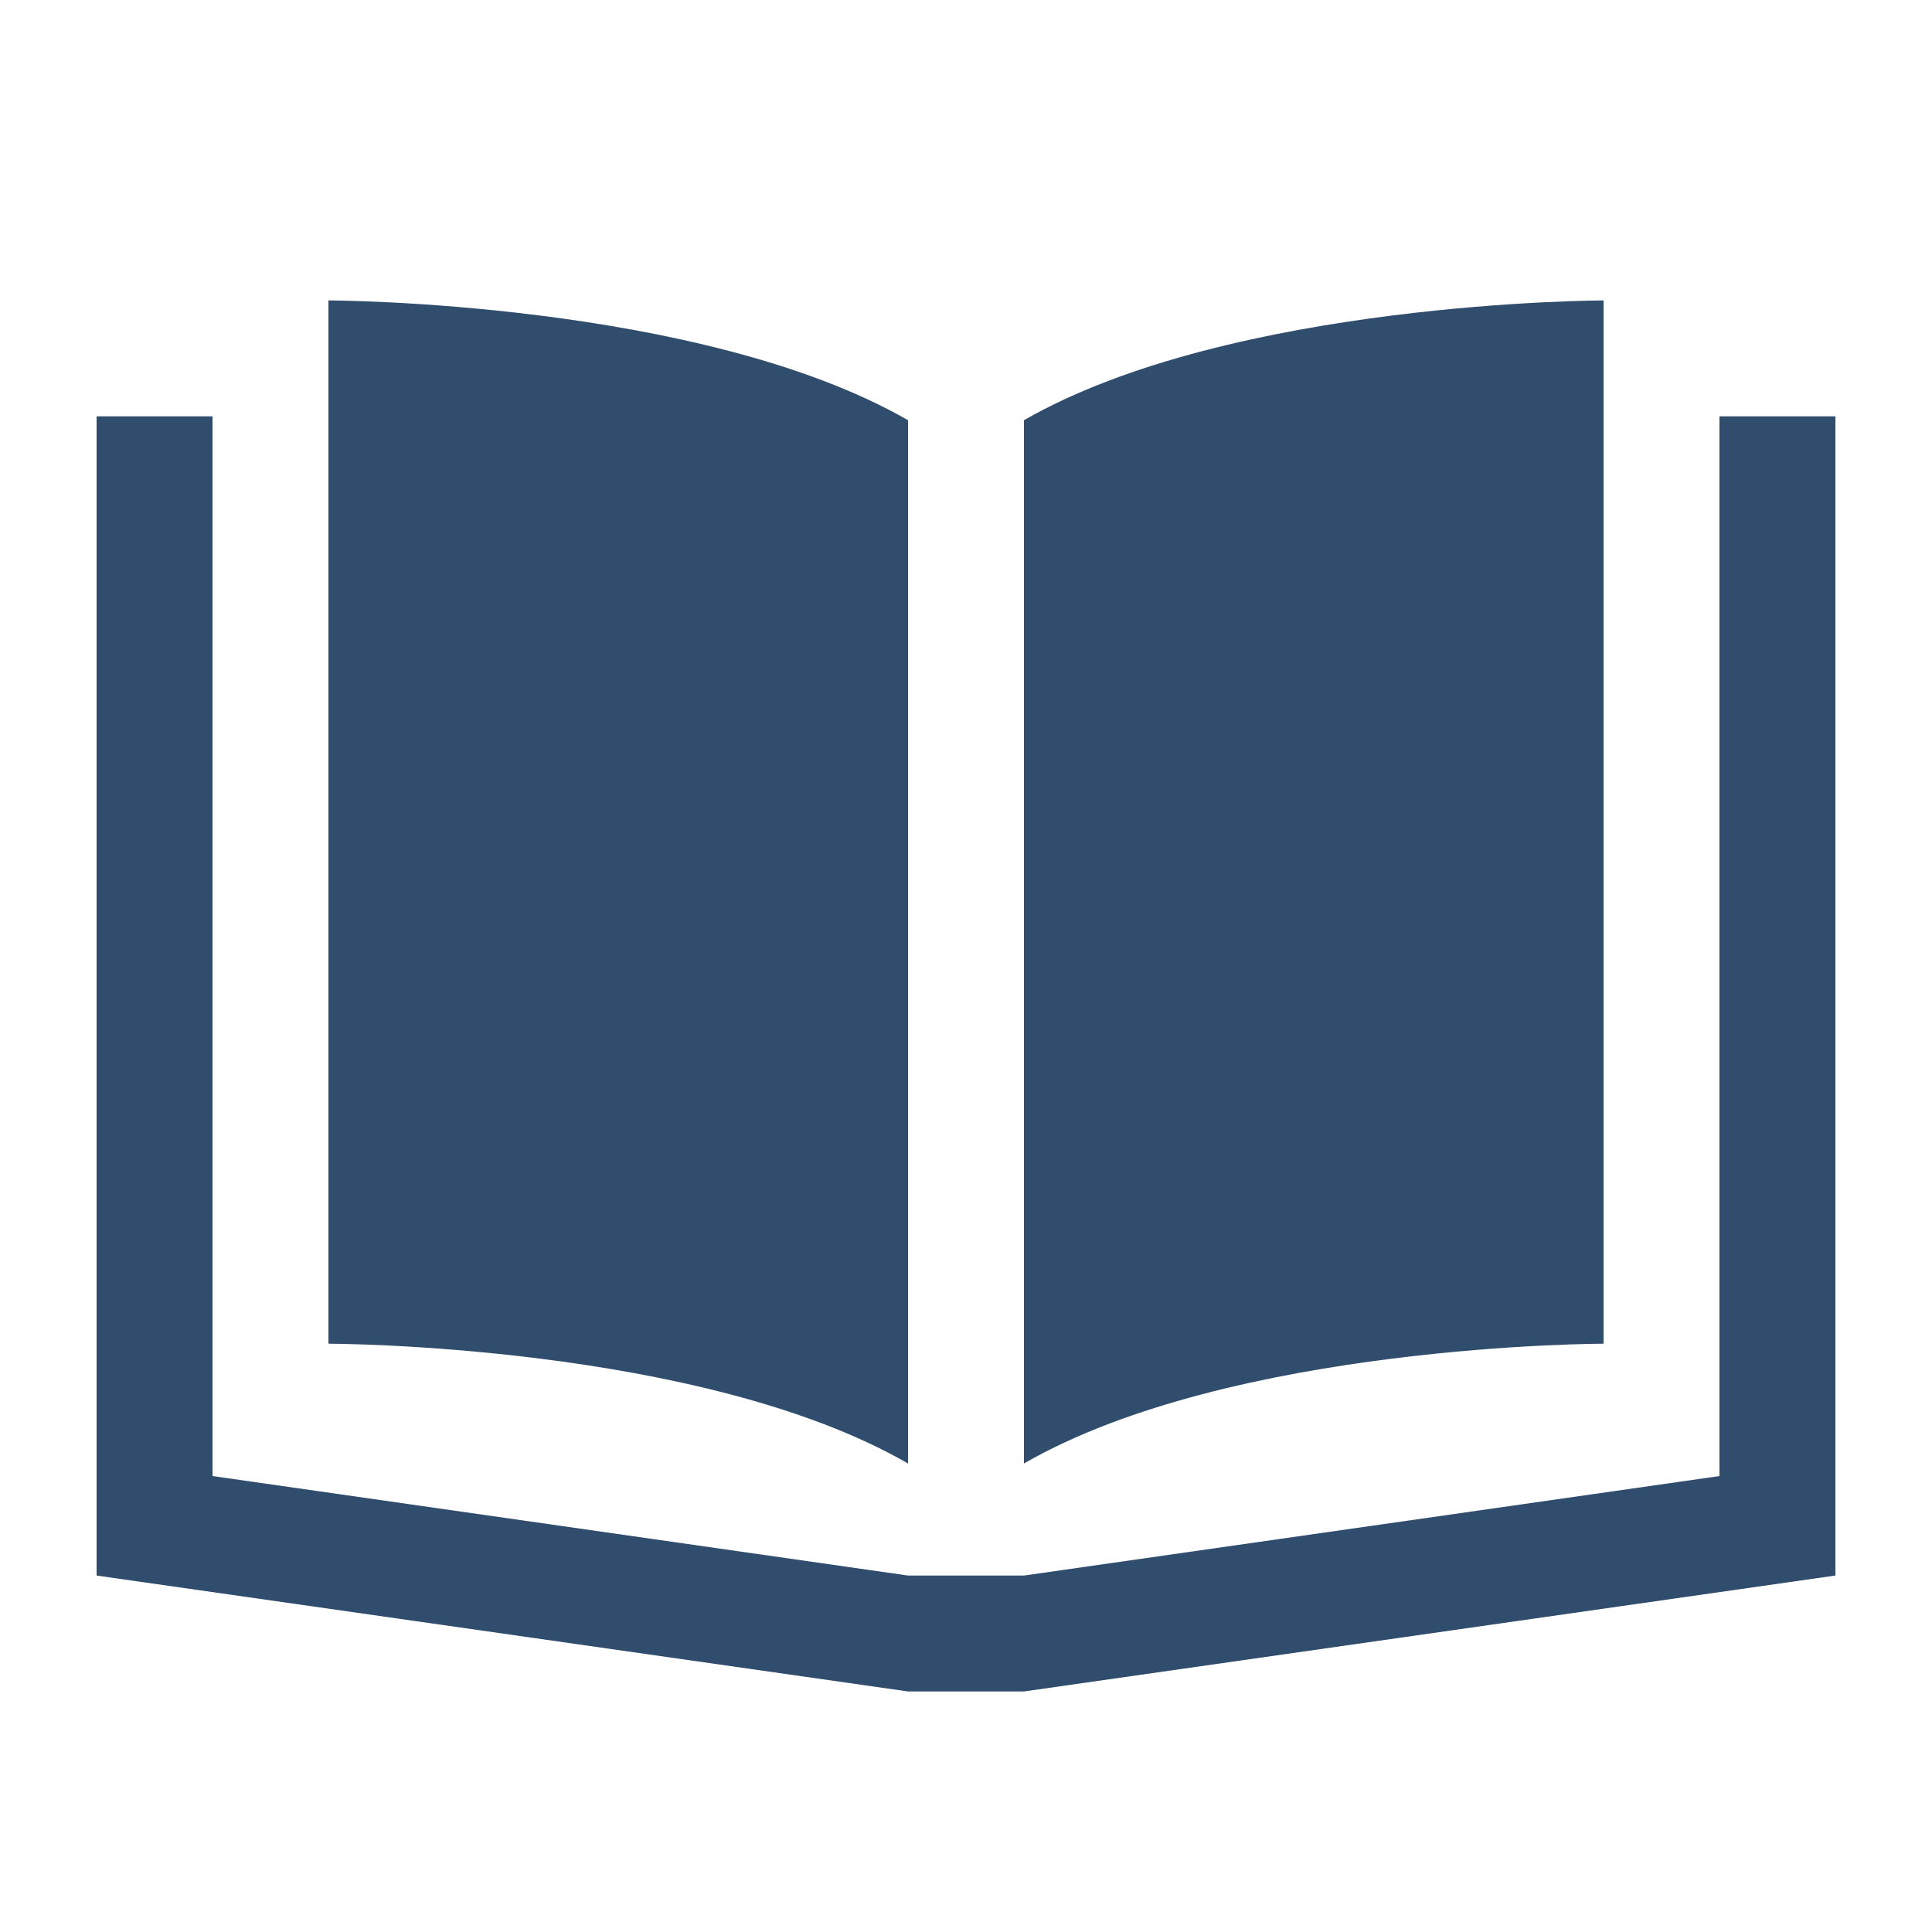
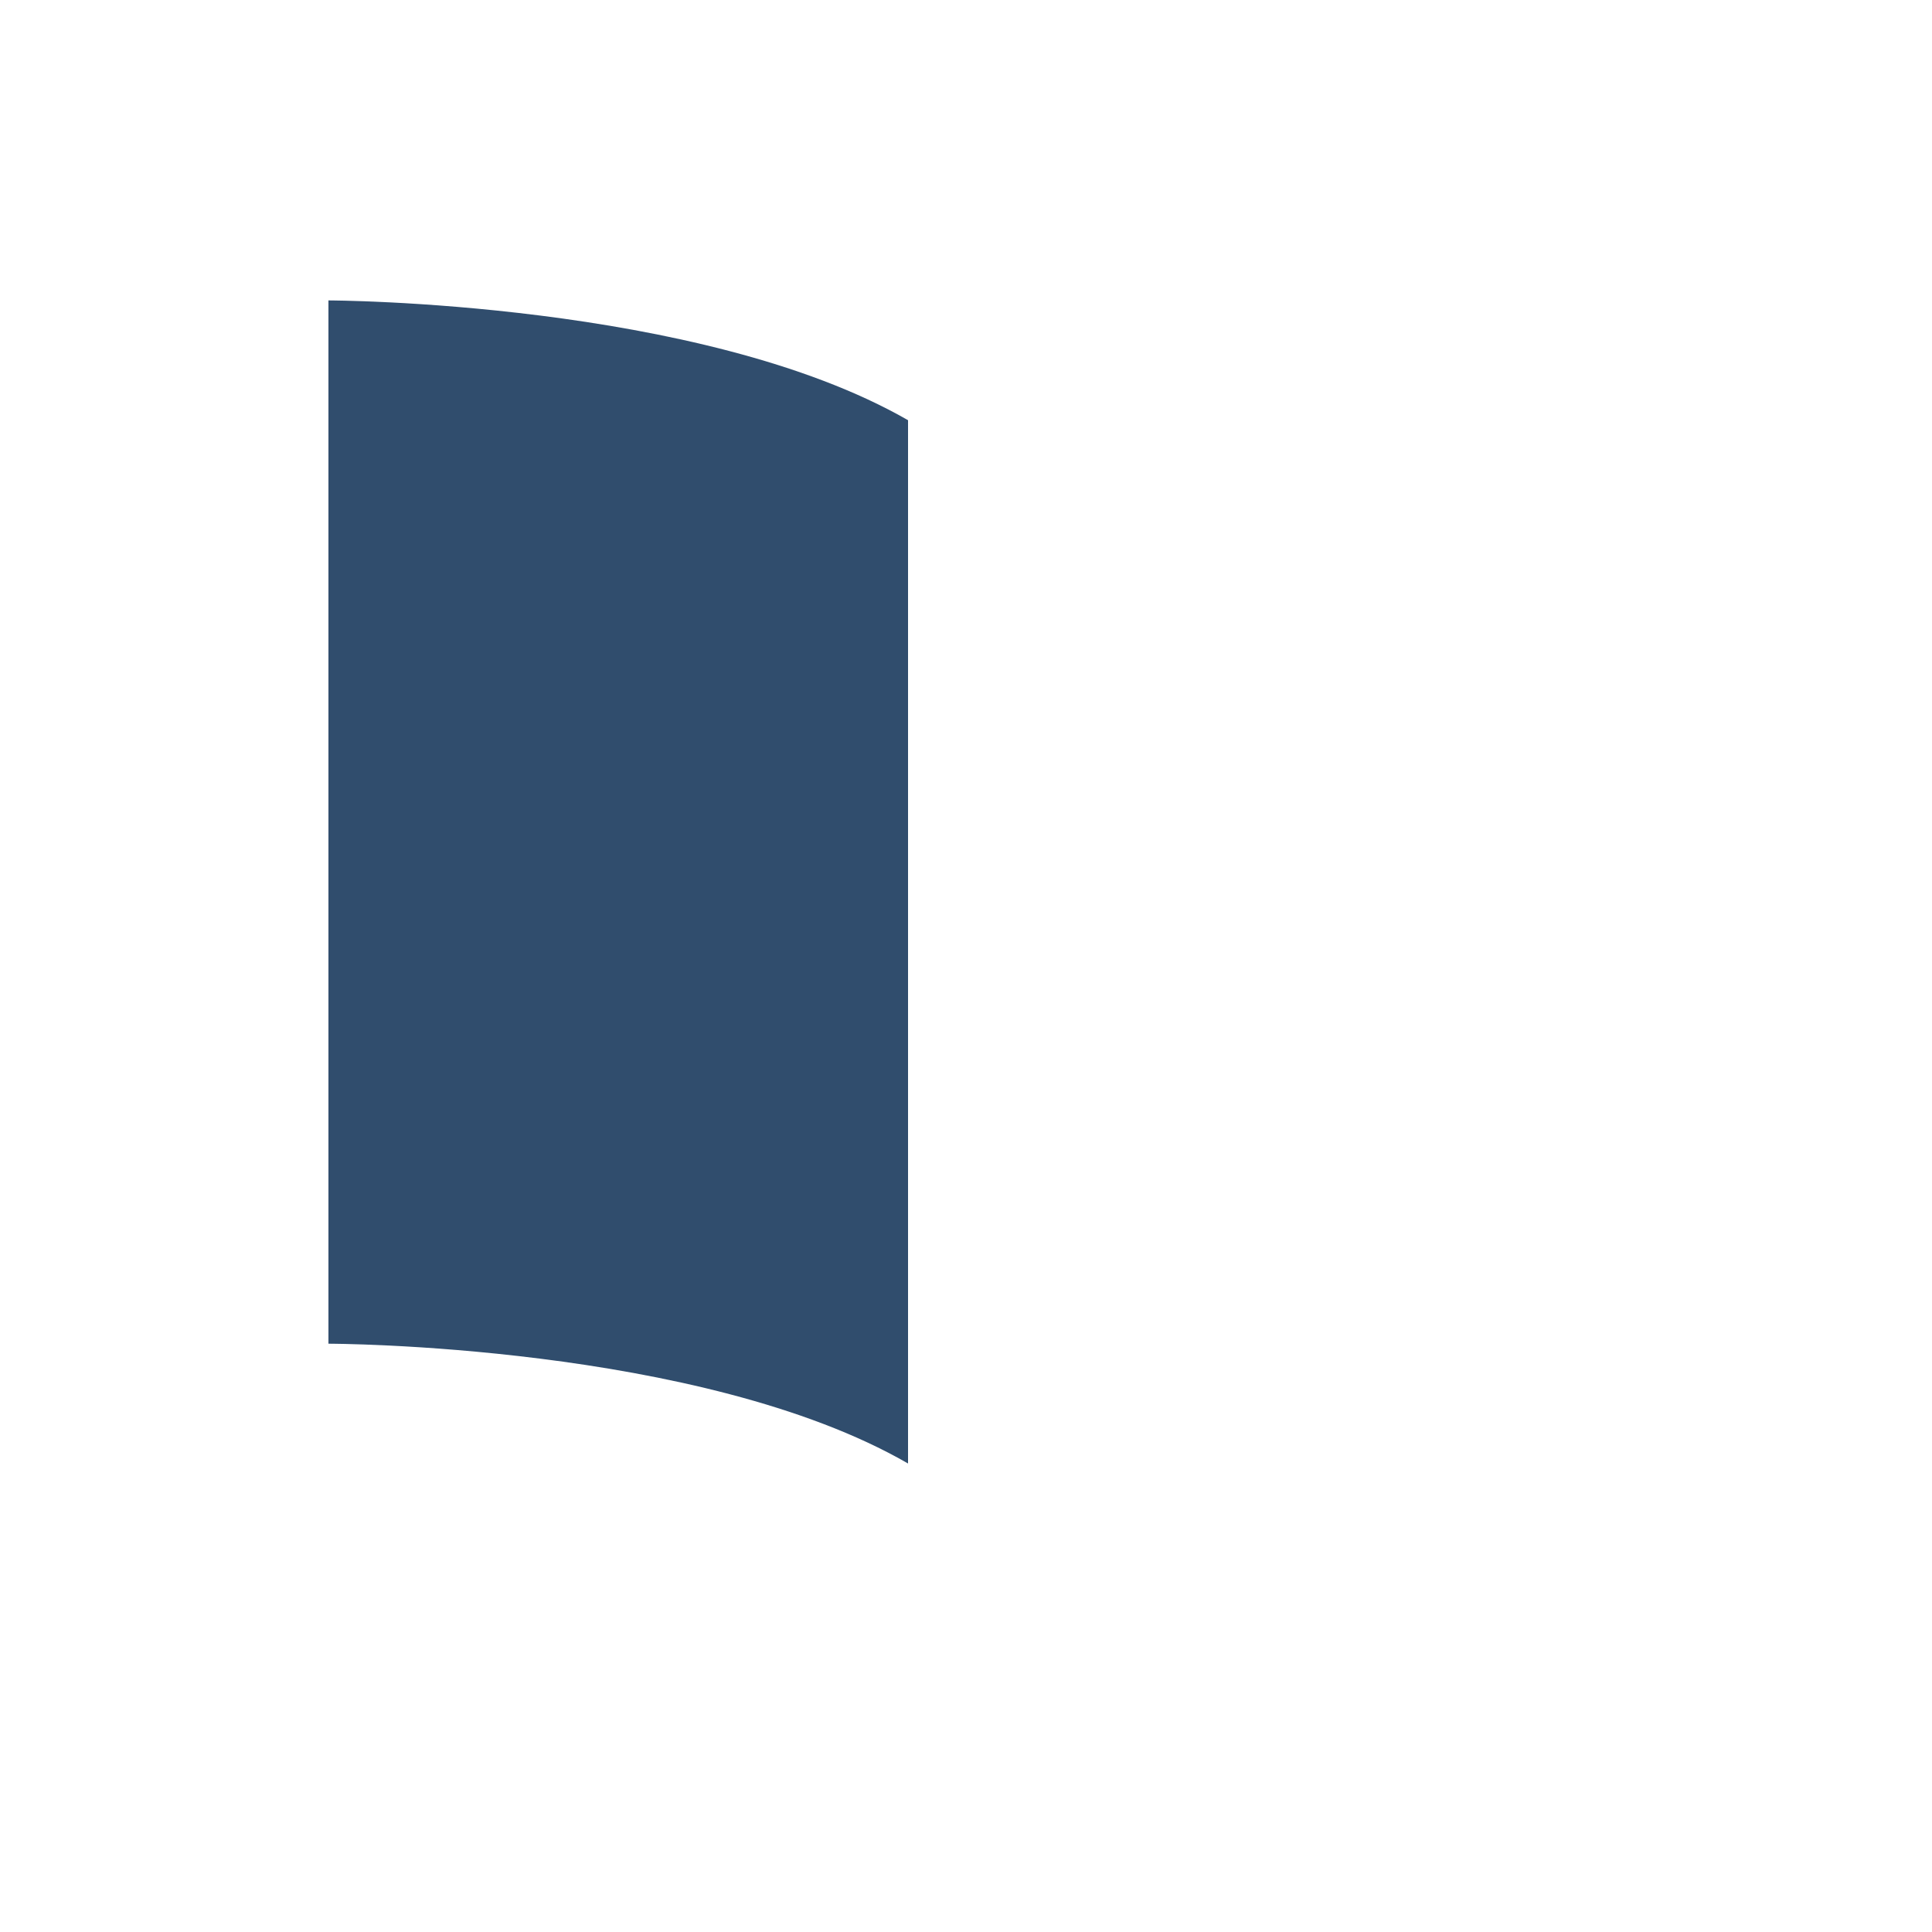
<svg xmlns="http://www.w3.org/2000/svg" id="logo" viewBox="0 0 40 40">
  <defs>
    <style>
      .cls-1 {
        fill: #304d6d;
      }
    </style>
  </defs>
  <g>
    <path class="cls-1" d="M18.8,8.7c-4.3-2.47-12-2.48-12-2.48v21.6s7.7,0,12,2.48Z" />
-     <path class="cls-1" d="M21.2,8.7c4.3-2.47,12-2.48,12-2.48v21.6s-7.7,0-12,2.48Z" />
-     <polygon class="cls-1" points="35.6 8.62 35.6 30.56 21.2 32.62 18.8 32.62 4.4 30.56 4.4 8.62 2 8.62 2 30.22 2 32.62 18.8 35.02 21.2 35.02 38 32.62 38 30.22 38 8.62 35.6 8.62" />
  </g>
</svg>